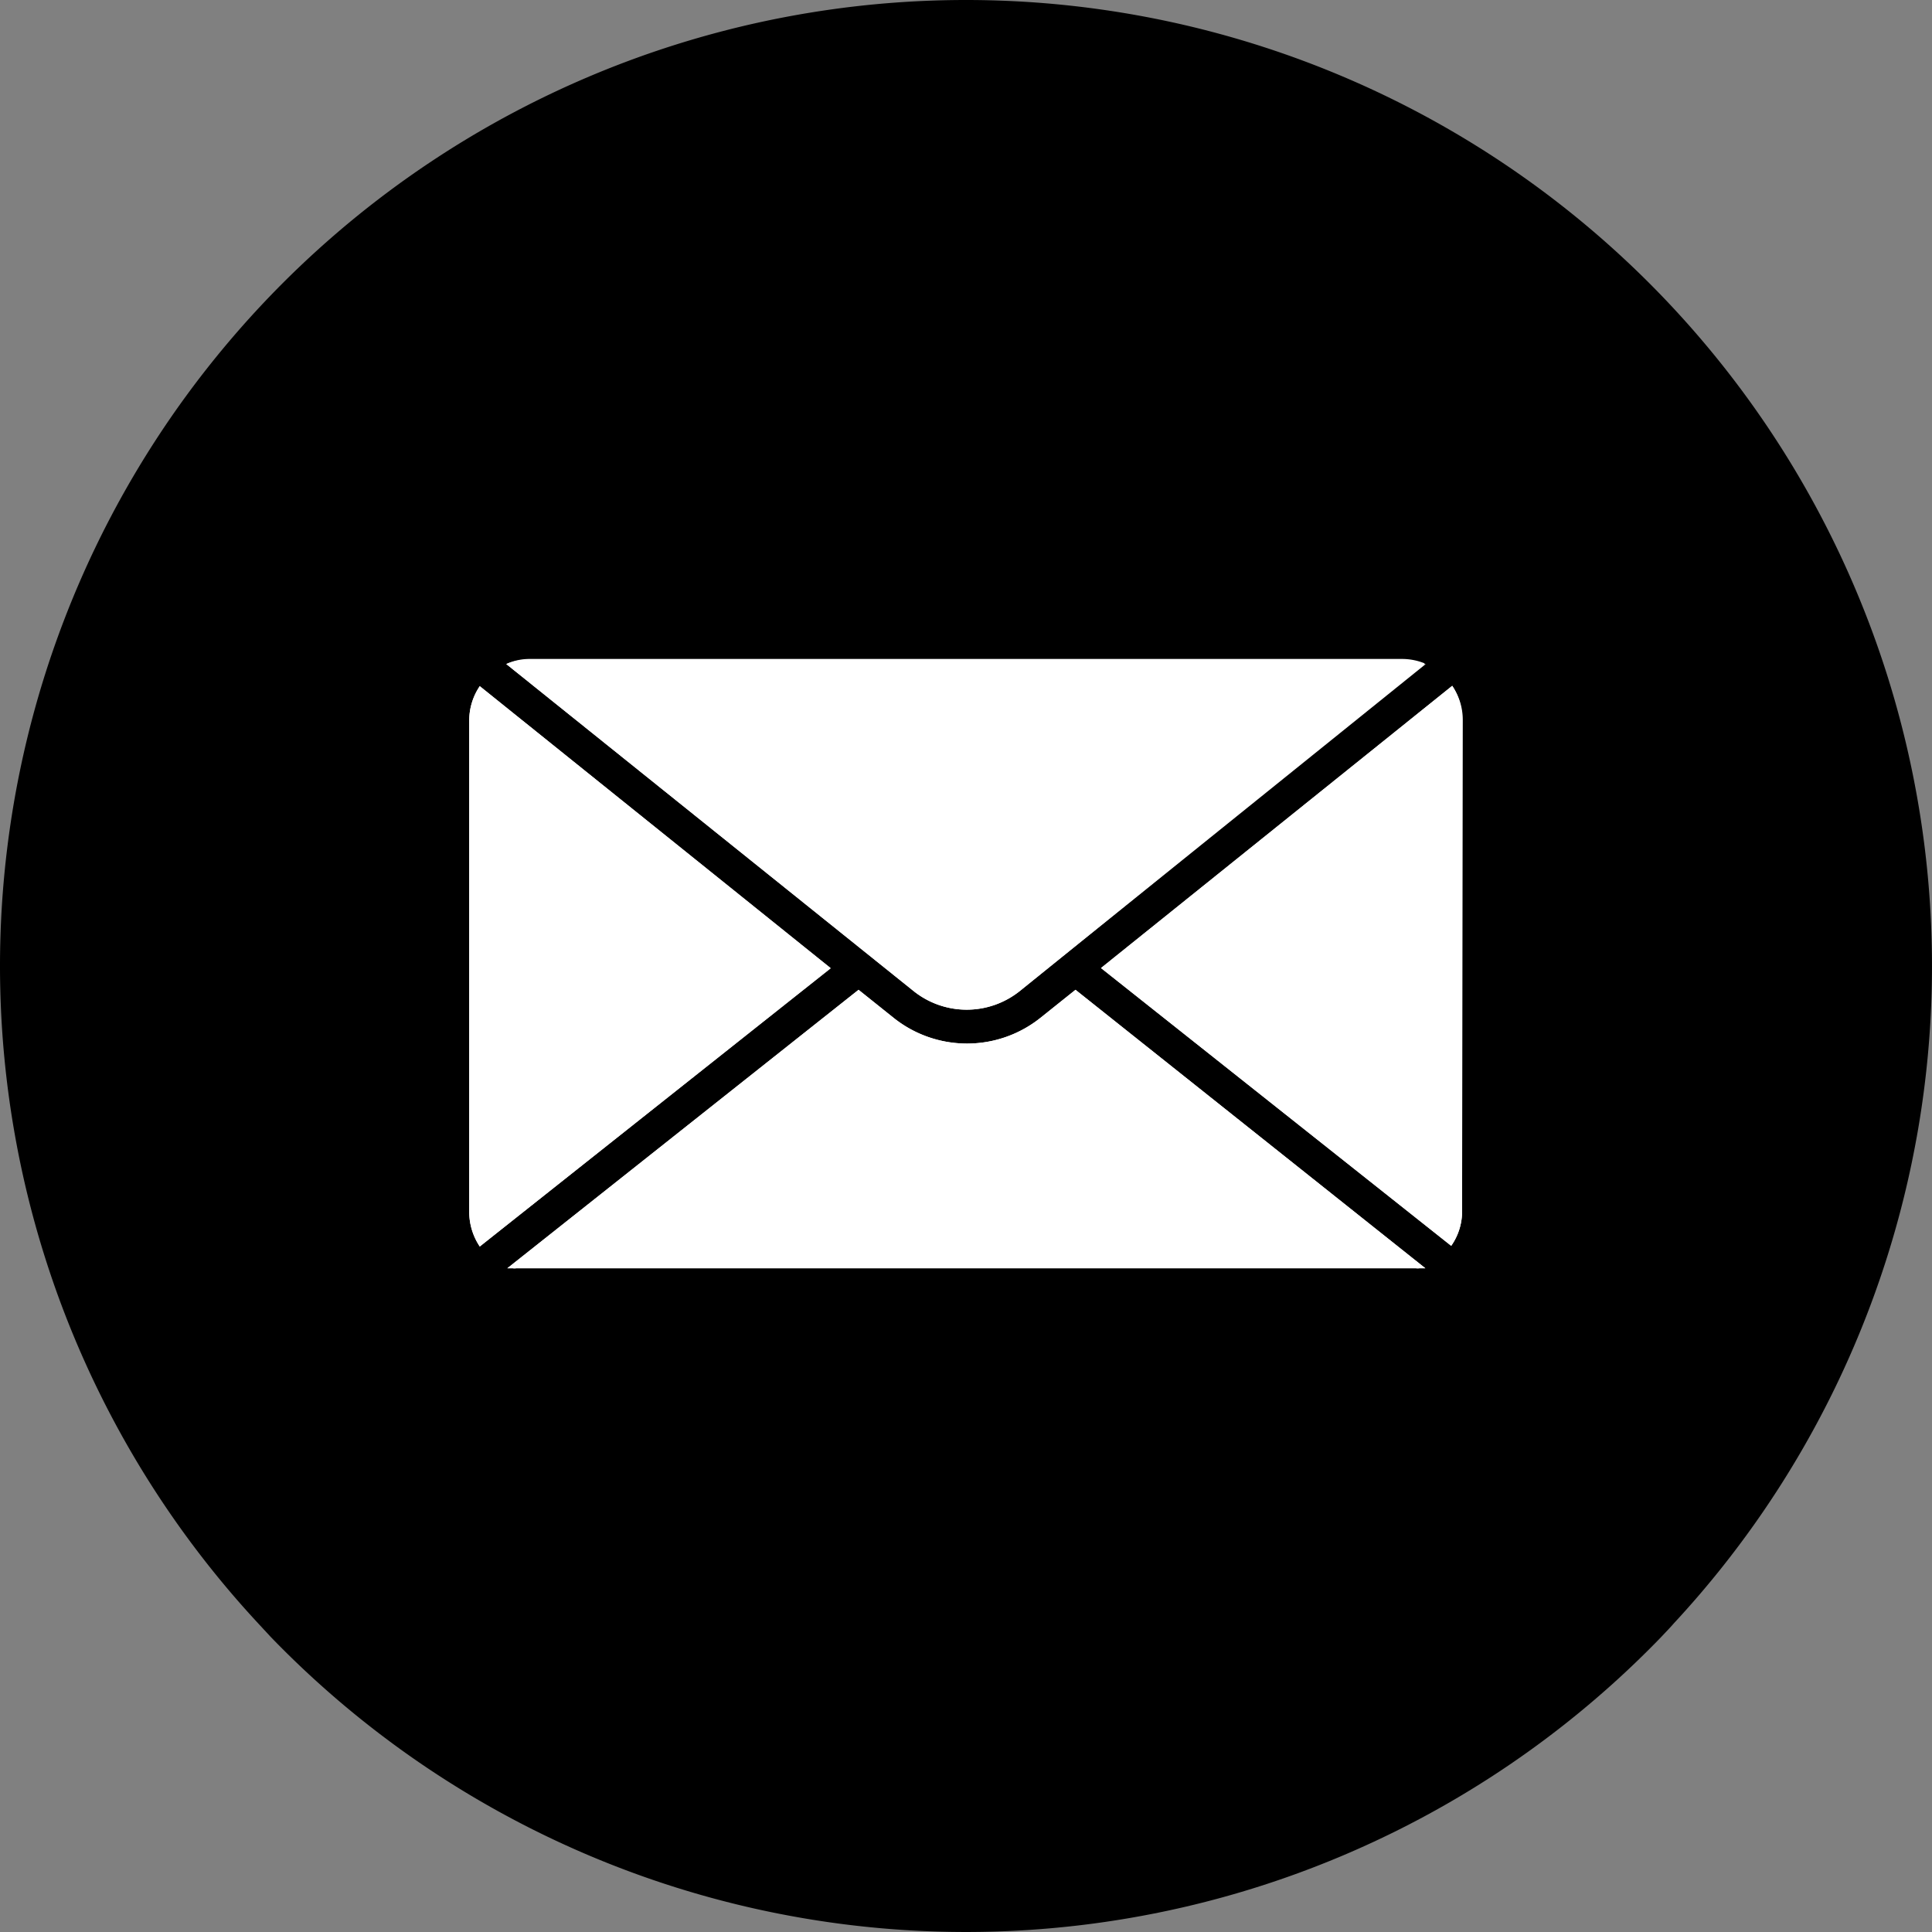
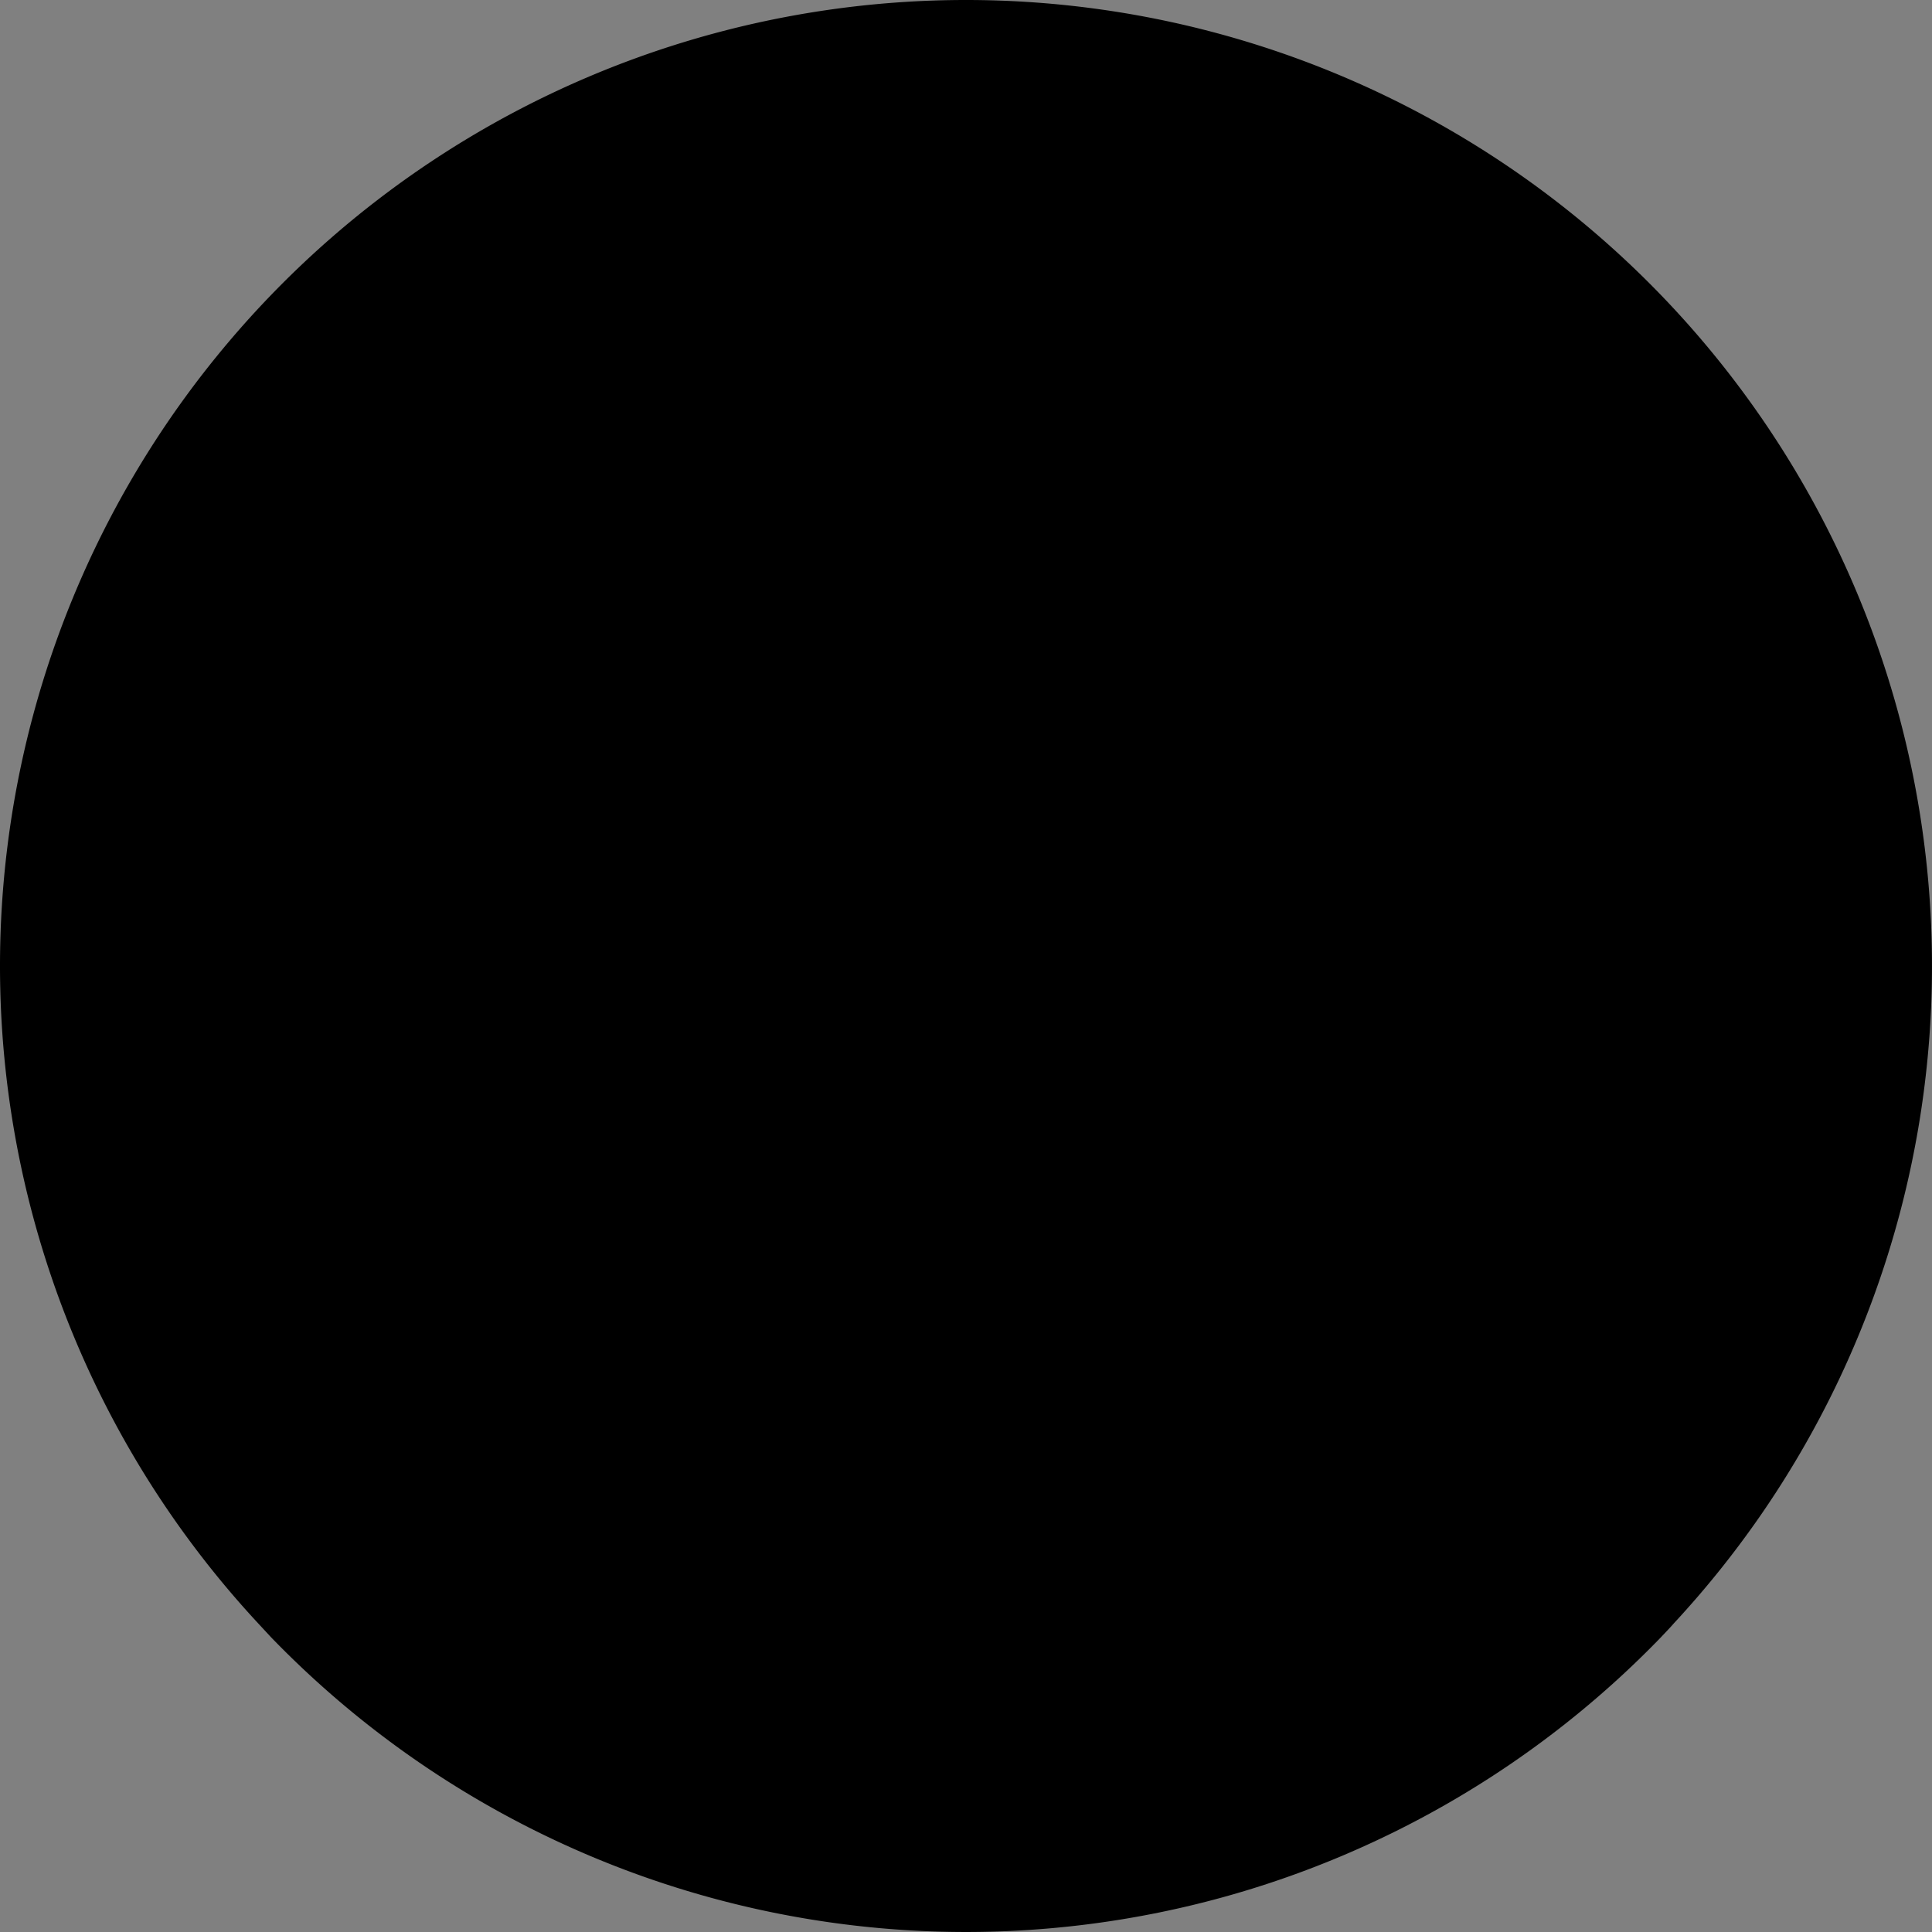
<svg xmlns="http://www.w3.org/2000/svg" width="57" height="57" viewBox="0 0 56.82 56.82">
  <rect x="0" y="0" width="56.82" height="56.82" fill="#808080" stroke="none" />
  <defs>
    <style>
      .cls-1 {
        fill: #000;
      }

      .cls-2 {
        fill: #fff;
      }
    </style>
  </defs>
  <title>email</title>
  <g id="Layer_2" data-name="Layer 2">
    <g id="Working_Layer" data-name="Working Layer">
      <g id="LUXURY_SKI_CHALETS" data-name="LUXURY SKI CHALETS">
        <g>
          <path class="cls-1" d="M28.41,0A28.41,28.41,0,0,0,7.59,47.74l.38.41a28.43,28.43,0,0,0,40.88,0c.13-.14.26-.27.38-.41A28.41,28.41,0,0,0,28.41,0Z" />
          <g>
-             <path class="cls-2" d="M14.93,19.51a1.65,1.65,0,0,1,.66-.13H41.23a1.77,1.77,0,0,1,.67.13l0,0L30,29.14a2.5,2.5,0,0,1-3.14,0L14.89,19.53ZM13.8,35.64V21.18a1.8,1.8,0,0,1,.31-1l10.32,8.3L14.11,36.66A1.83,1.83,0,0,1,13.8,35.64ZM41.9,37.3l-.09,0-.08,0a.32.32,0,0,1-.09,0l-.07,0H15.25l-.07,0a.38.38,0,0,1-.1,0l-.07,0-.09,0h0l10.33-8.19,1,.8a3.46,3.46,0,0,0,4.38,0l1-.8L41.92,37.3ZM43,35.64a1.76,1.76,0,0,1-.32,1L32.38,28.47l10.33-8.3a1.77,1.77,0,0,1,.31,1Z" />
-             <path class="cls-2" d="M43,21.18V35.64a1.76,1.76,0,0,1-.32,1L32.38,28.47l10.33-8.3A1.77,1.77,0,0,1,43,21.18Z" />
-             <path class="cls-2" d="M41.92,37.3h0l-.09,0-.08,0a.32.32,0,0,1-.09,0l-.07,0H15.25l-.07,0a.38.38,0,0,1-.1,0l-.07,0-.09,0h0l10.33-8.19,1,.8a3.46,3.46,0,0,0,4.38,0l1-.8Z" />
-             <path class="cls-2" d="M24.43,28.47,14.11,36.66a1.83,1.83,0,0,1-.31-1V21.18a1.8,1.8,0,0,1,.31-1Z" />
-             <path class="cls-2" d="M41.93,19.53,30,29.14a2.5,2.5,0,0,1-3.14,0L14.89,19.53l0,0a1.65,1.65,0,0,1,.66-.13H41.23a1.77,1.77,0,0,1,.67.13Z" />
-           </g>
+             </g>
        </g>
      </g>
    </g>
  </g>
</svg>